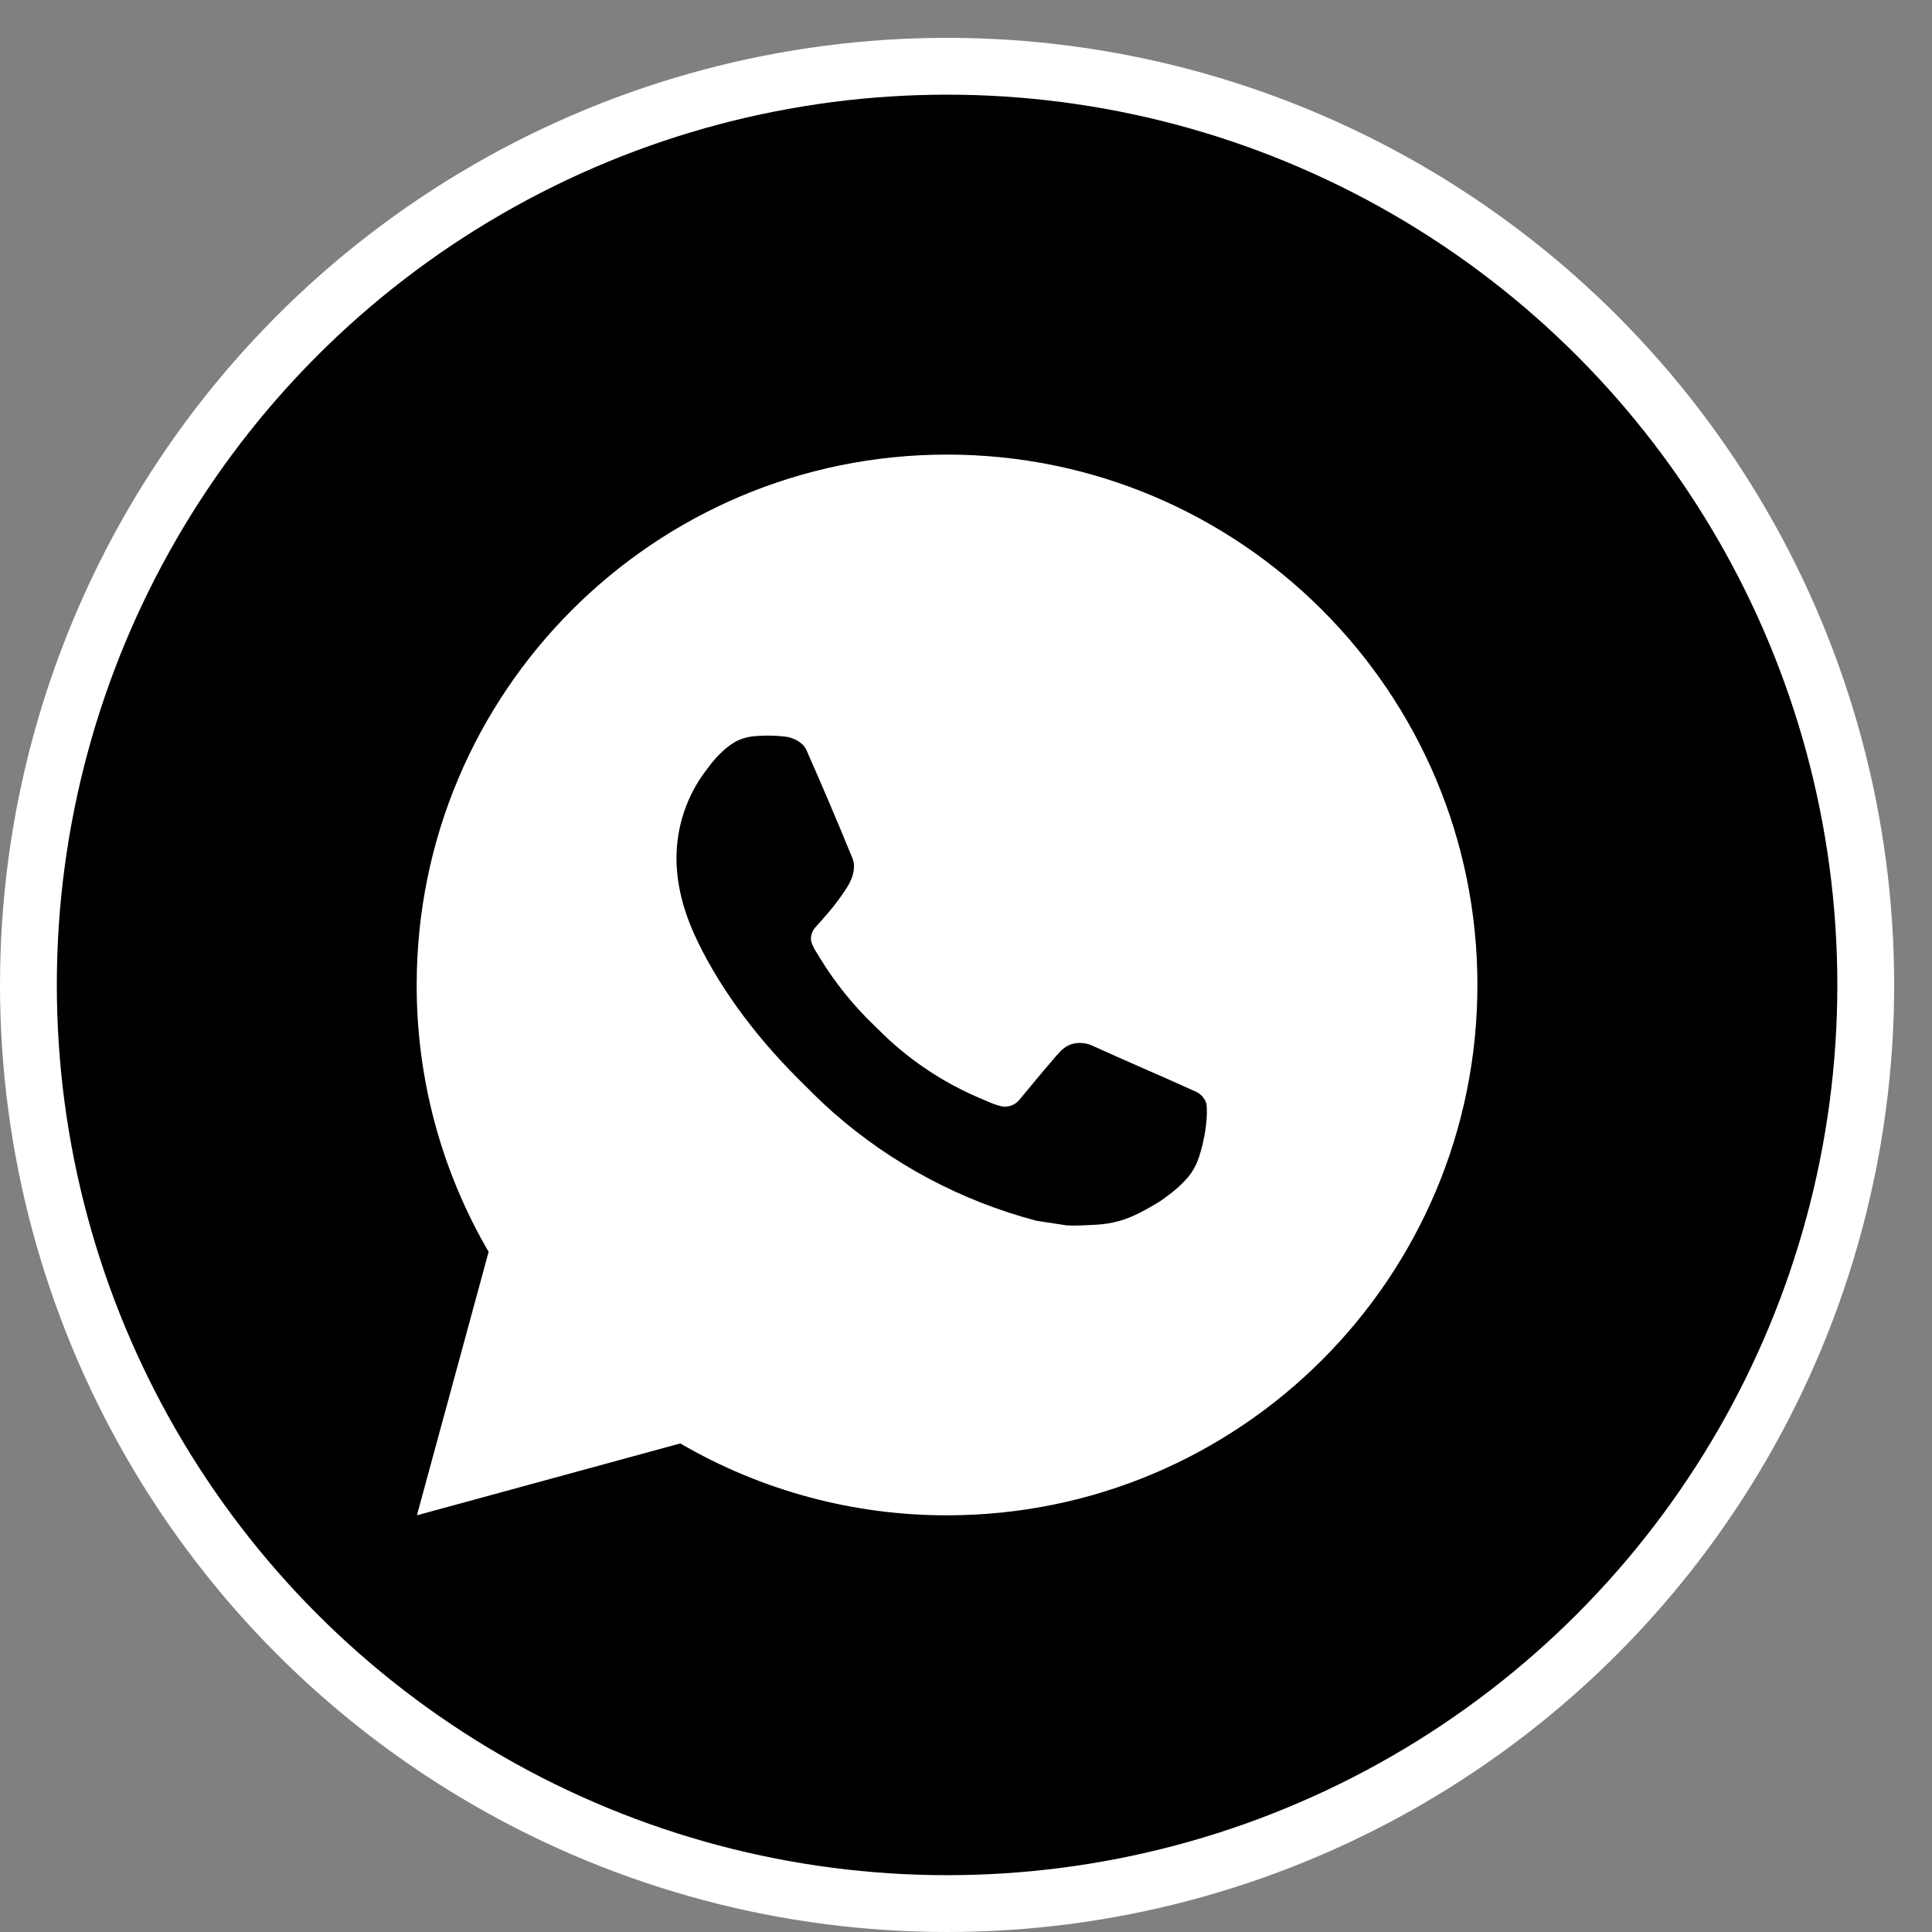
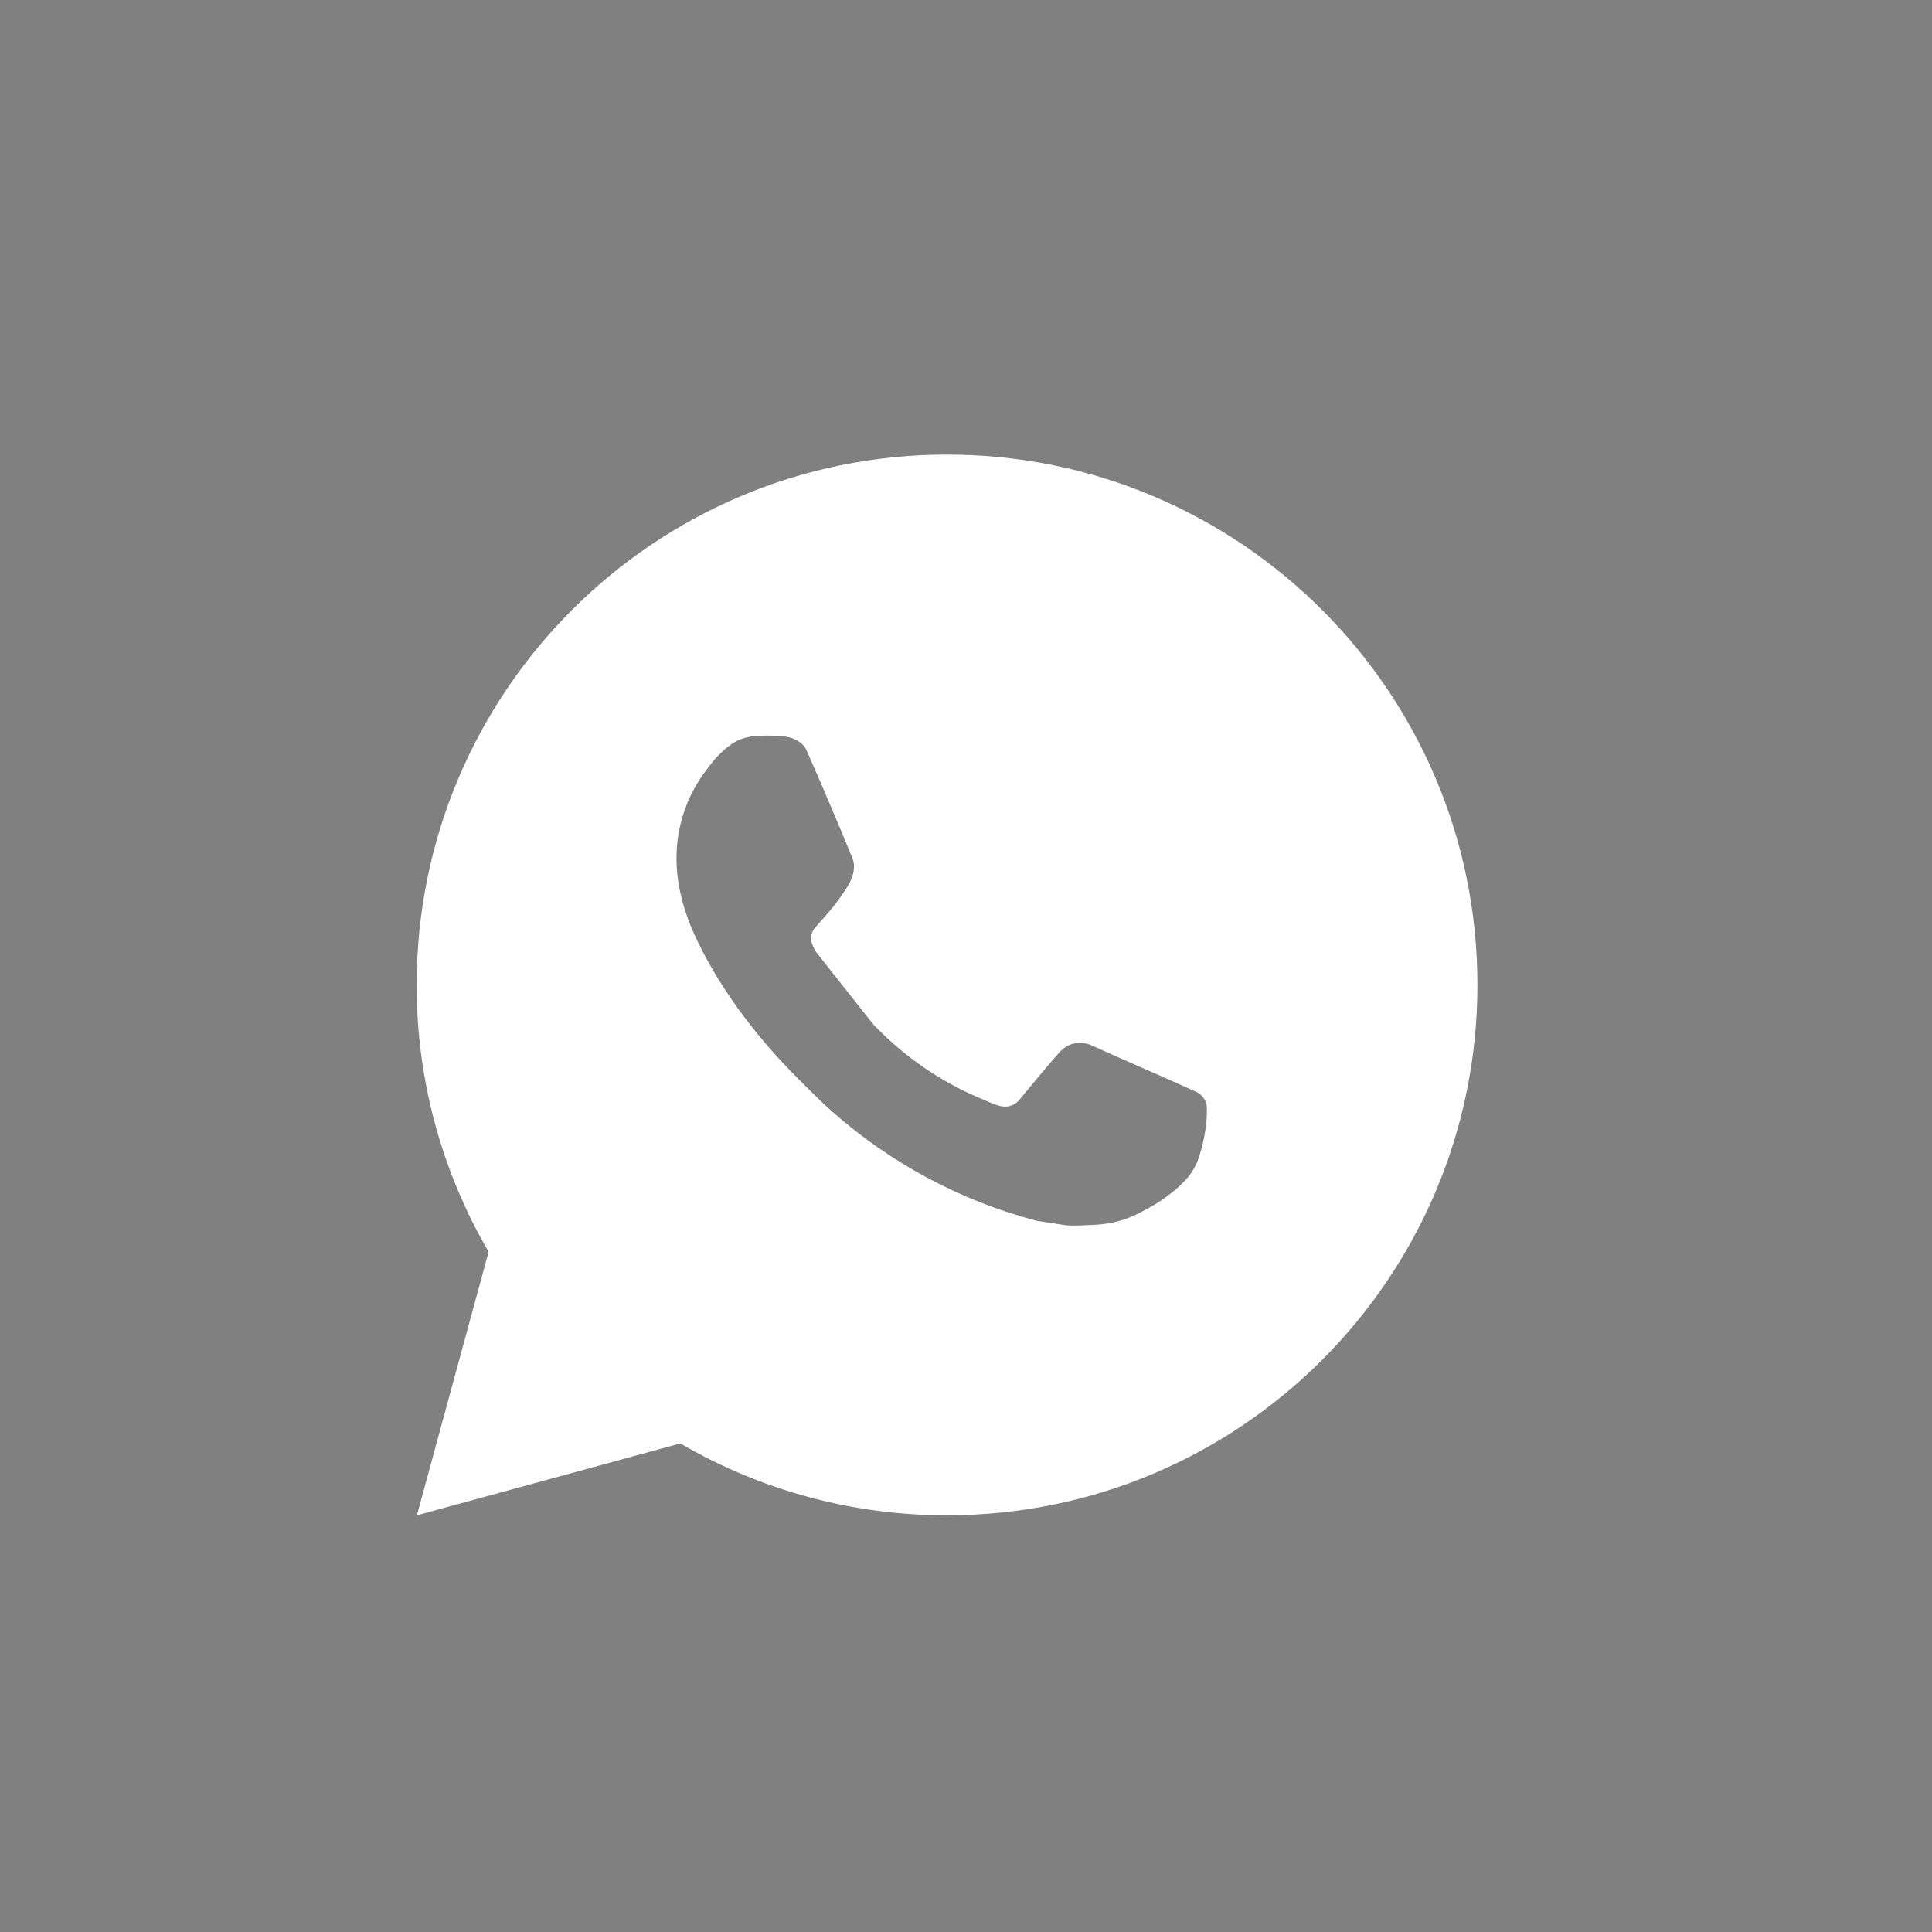
<svg xmlns="http://www.w3.org/2000/svg" width="34" height="34" viewBox="0 0 34 34" fill="none">
  <rect x="0" y="0" width="34" height="34" fill="#808080" stroke="none" />
-   <circle cx="16.667" cy="17.333" r="16.167" fill="black" stroke="white" />
-   <path d="M16.666 8C21.821 8 26 12.178 26 17.333C26 22.488 21.821 26.667 16.666 26.667C15.017 26.669 13.397 26.233 11.972 25.402L7.337 26.667L8.599 22.03C7.767 20.605 7.33 18.983 7.333 17.333C7.333 12.178 11.512 8 16.666 8ZM13.486 12.947L13.299 12.954C13.178 12.961 13.06 12.993 12.952 13.047C12.85 13.105 12.758 13.177 12.677 13.26C12.565 13.366 12.502 13.457 12.434 13.546C12.088 13.995 11.903 14.546 11.905 15.112C11.907 15.569 12.027 16.015 12.213 16.431C12.595 17.273 13.223 18.164 14.052 18.99C14.252 19.189 14.448 19.389 14.659 19.574C15.689 20.481 16.916 21.135 18.243 21.484L18.773 21.565C18.945 21.574 19.118 21.561 19.292 21.553C19.564 21.539 19.829 21.465 20.069 21.337C20.192 21.274 20.311 21.206 20.427 21.132C20.427 21.132 20.467 21.106 20.543 21.048C20.669 20.955 20.747 20.888 20.851 20.779C20.929 20.699 20.996 20.605 21.047 20.497C21.12 20.345 21.193 20.055 21.223 19.813C21.245 19.628 21.239 19.528 21.236 19.465C21.232 19.365 21.149 19.262 21.059 19.218L20.515 18.974C20.515 18.974 19.703 18.62 19.207 18.395C19.155 18.372 19.099 18.359 19.043 18.356C18.979 18.35 18.914 18.357 18.853 18.377C18.793 18.398 18.737 18.431 18.69 18.475C18.685 18.473 18.623 18.526 17.948 19.344C17.909 19.396 17.856 19.435 17.795 19.457C17.733 19.478 17.667 19.481 17.604 19.465C17.544 19.449 17.484 19.428 17.426 19.404C17.31 19.355 17.27 19.336 17.191 19.303C16.655 19.069 16.159 18.753 15.721 18.366C15.603 18.264 15.494 18.152 15.382 18.044C15.015 17.692 14.695 17.294 14.43 16.86L14.375 16.771C14.335 16.712 14.303 16.648 14.28 16.58C14.244 16.443 14.337 16.333 14.337 16.333C14.337 16.333 14.563 16.084 14.669 15.95C14.772 15.819 14.858 15.693 14.915 15.602C15.025 15.425 15.059 15.243 15.001 15.102C14.74 14.463 14.469 13.828 14.191 13.197C14.136 13.072 13.973 12.982 13.824 12.964C13.774 12.959 13.723 12.953 13.673 12.95C13.548 12.943 13.422 12.944 13.297 12.953L13.486 12.947Z" fill="white" />
+   <path d="M16.666 8C21.821 8 26 12.178 26 17.333C26 22.488 21.821 26.667 16.666 26.667C15.017 26.669 13.397 26.233 11.972 25.402L7.337 26.667L8.599 22.03C7.767 20.605 7.33 18.983 7.333 17.333C7.333 12.178 11.512 8 16.666 8ZM13.486 12.947L13.299 12.954C13.178 12.961 13.06 12.993 12.952 13.047C12.85 13.105 12.758 13.177 12.677 13.26C12.565 13.366 12.502 13.457 12.434 13.546C12.088 13.995 11.903 14.546 11.905 15.112C11.907 15.569 12.027 16.015 12.213 16.431C12.595 17.273 13.223 18.164 14.052 18.99C14.252 19.189 14.448 19.389 14.659 19.574C15.689 20.481 16.916 21.135 18.243 21.484L18.773 21.565C18.945 21.574 19.118 21.561 19.292 21.553C19.564 21.539 19.829 21.465 20.069 21.337C20.192 21.274 20.311 21.206 20.427 21.132C20.427 21.132 20.467 21.106 20.543 21.048C20.669 20.955 20.747 20.888 20.851 20.779C20.929 20.699 20.996 20.605 21.047 20.497C21.12 20.345 21.193 20.055 21.223 19.813C21.245 19.628 21.239 19.528 21.236 19.465C21.232 19.365 21.149 19.262 21.059 19.218L20.515 18.974C20.515 18.974 19.703 18.62 19.207 18.395C19.155 18.372 19.099 18.359 19.043 18.356C18.979 18.35 18.914 18.357 18.853 18.377C18.793 18.398 18.737 18.431 18.69 18.475C18.685 18.473 18.623 18.526 17.948 19.344C17.909 19.396 17.856 19.435 17.795 19.457C17.733 19.478 17.667 19.481 17.604 19.465C17.544 19.449 17.484 19.428 17.426 19.404C17.31 19.355 17.27 19.336 17.191 19.303C16.655 19.069 16.159 18.753 15.721 18.366C15.603 18.264 15.494 18.152 15.382 18.044L14.375 16.771C14.335 16.712 14.303 16.648 14.28 16.58C14.244 16.443 14.337 16.333 14.337 16.333C14.337 16.333 14.563 16.084 14.669 15.95C14.772 15.819 14.858 15.693 14.915 15.602C15.025 15.425 15.059 15.243 15.001 15.102C14.74 14.463 14.469 13.828 14.191 13.197C14.136 13.072 13.973 12.982 13.824 12.964C13.774 12.959 13.723 12.953 13.673 12.95C13.548 12.943 13.422 12.944 13.297 12.953L13.486 12.947Z" fill="white" />
</svg>